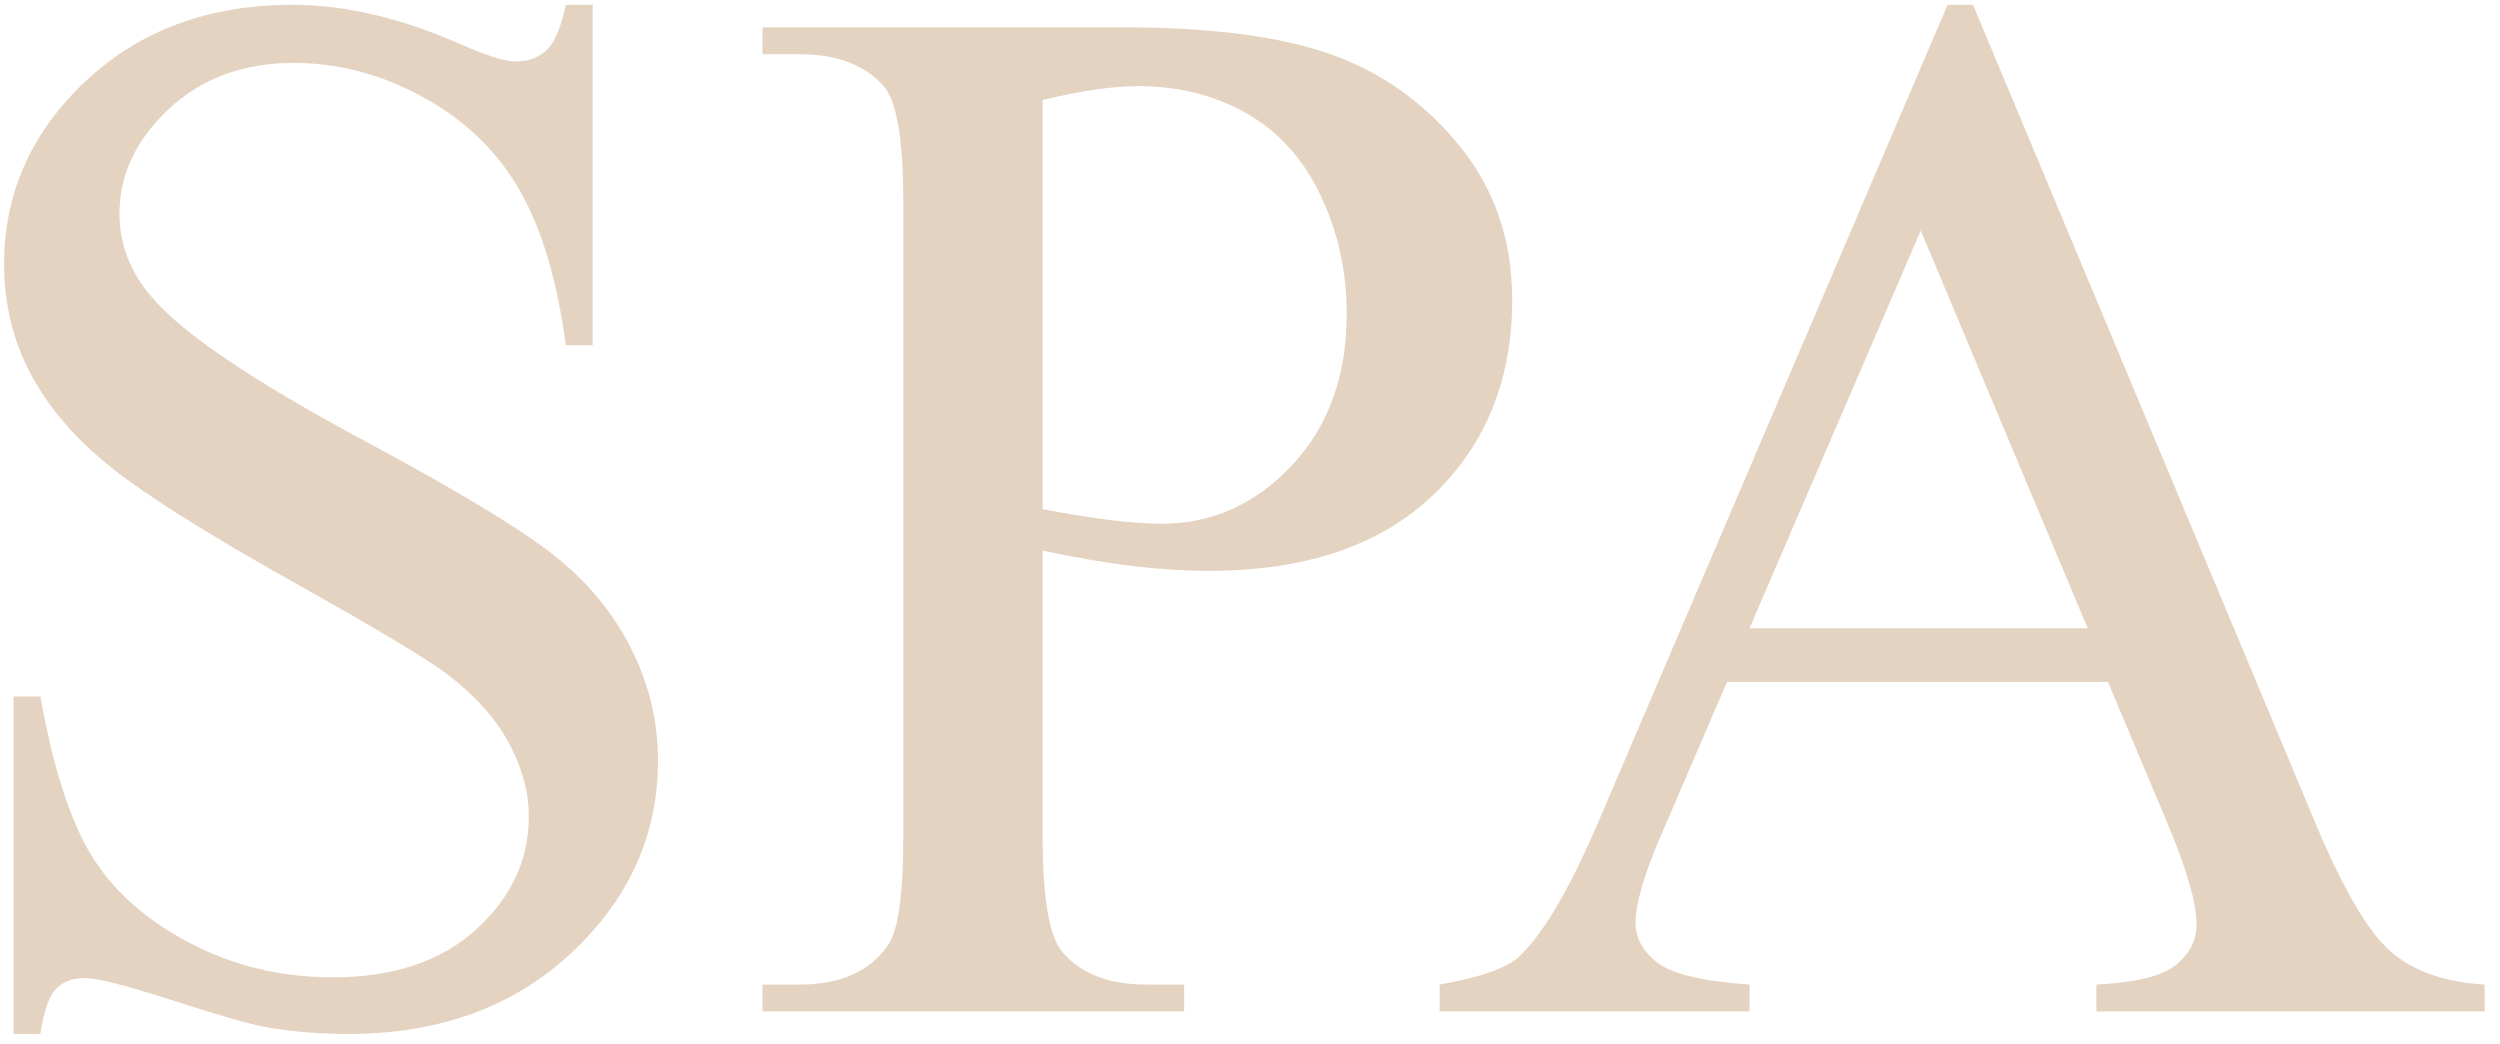
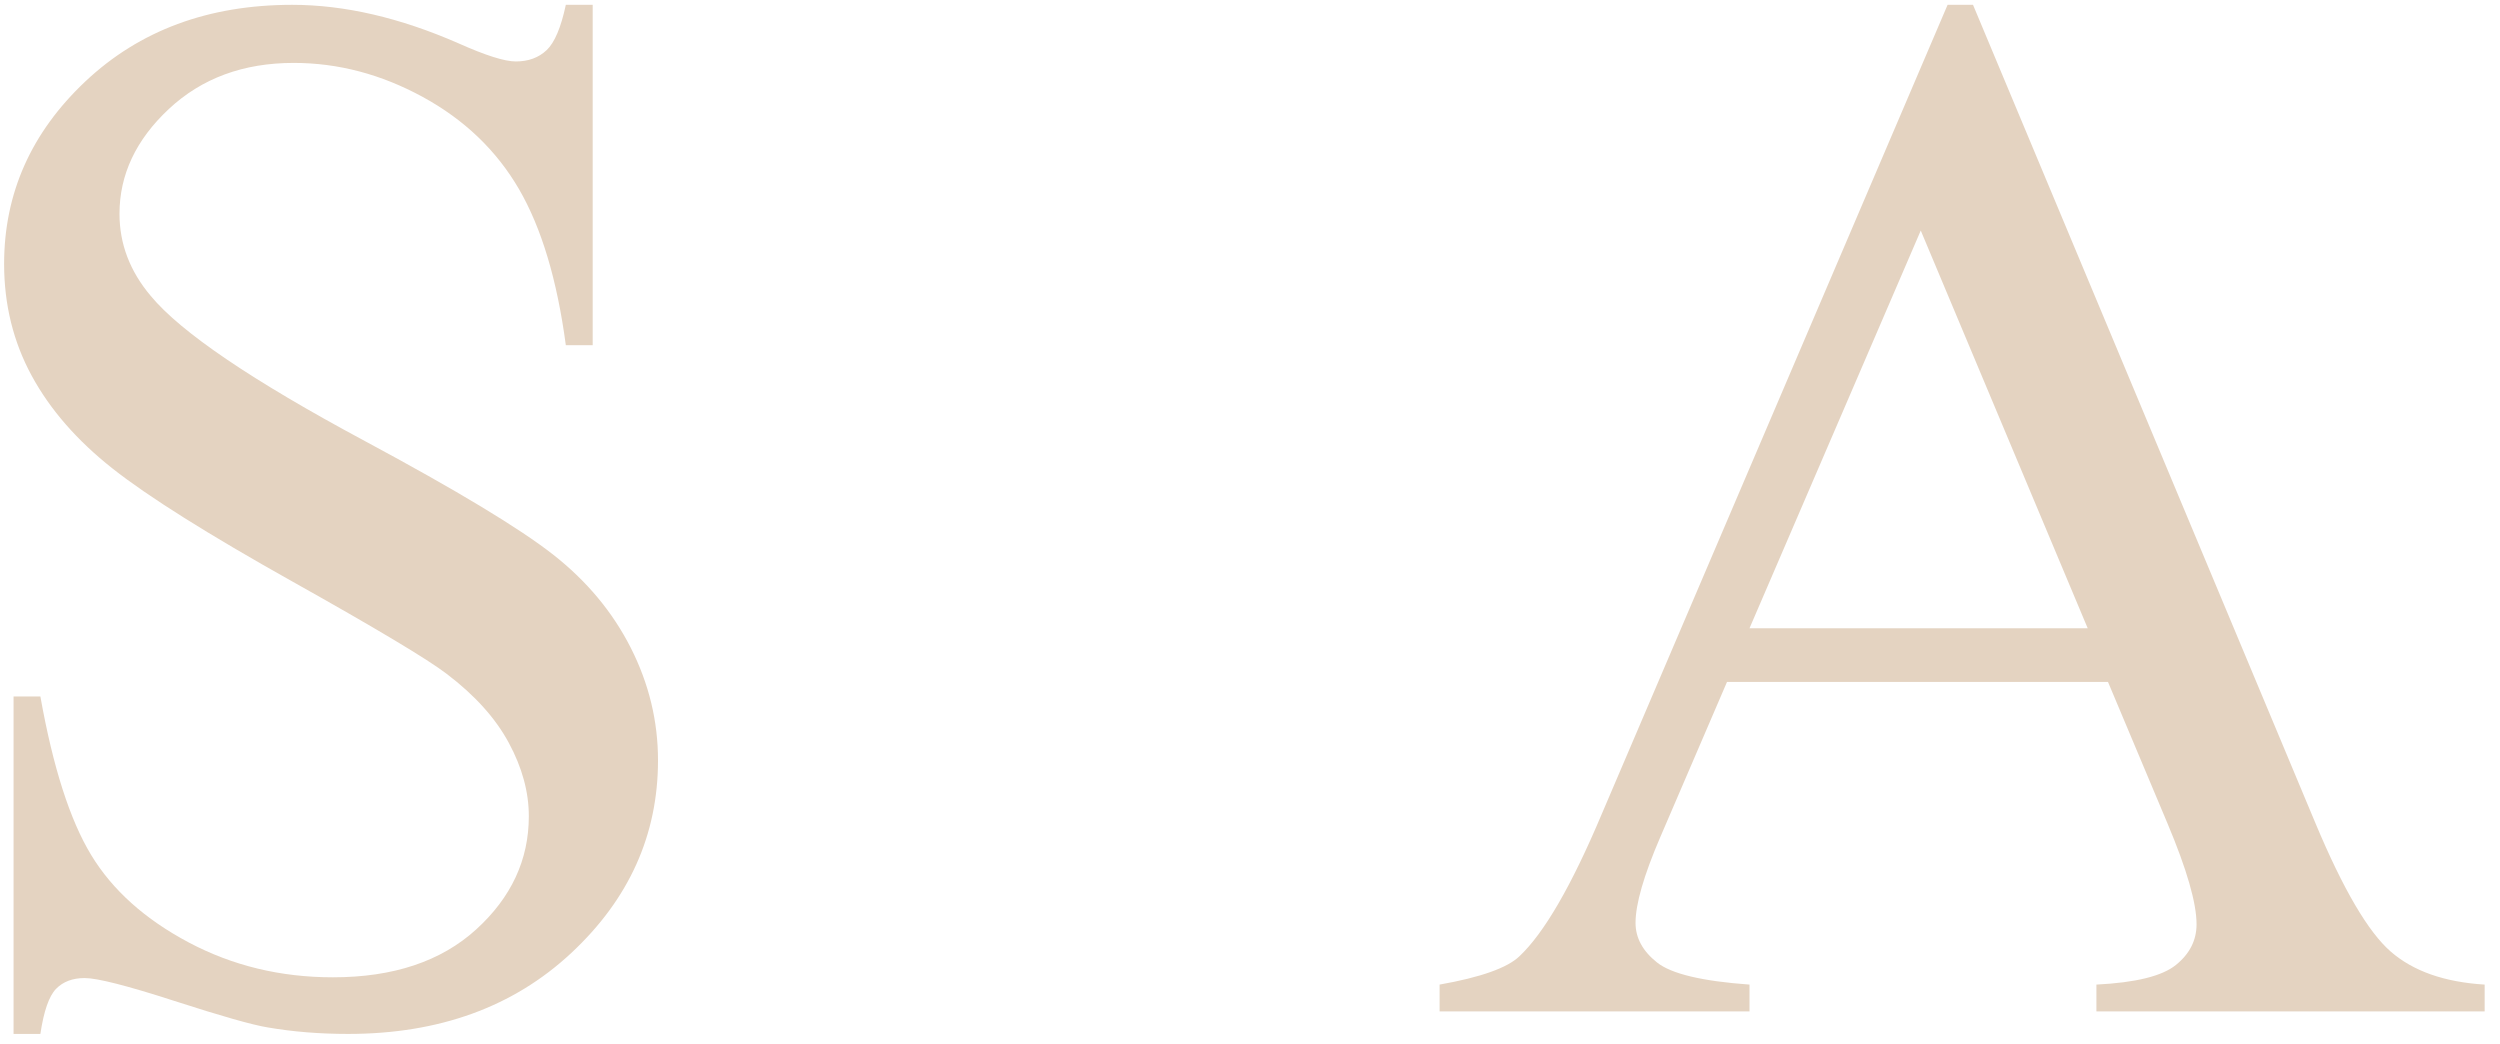
<svg xmlns="http://www.w3.org/2000/svg" width="158" height="66" viewBox="0 0 158 66" fill="none">
  <path d="M37.458 0.305V21.817H35.76C35.21 17.689 34.223 14.403 32.802 11.956C31.379 9.509 29.354 7.568 26.724 6.131C24.095 4.695 21.374 3.976 18.561 3.976C15.379 3.976 12.751 4.945 10.671 6.888C8.592 8.831 7.552 11.039 7.552 13.514C7.552 15.412 8.208 17.139 9.524 18.698C11.42 20.992 15.93 24.051 23.055 27.872C28.864 30.991 32.831 33.384 34.958 35.051C37.083 36.717 38.718 38.681 39.866 40.944C41.012 43.206 41.586 45.576 41.586 48.053C41.586 52.763 39.759 56.821 36.104 60.229C32.45 63.64 27.749 65.344 22 65.344C20.196 65.344 18.499 65.206 16.91 64.931C15.962 64.777 13.996 64.221 11.015 63.257C8.035 62.293 6.146 61.813 5.351 61.813C4.587 61.813 3.983 62.042 3.539 62.499C3.096 62.958 2.766 63.906 2.552 65.344H0.857V44.016H2.552C3.348 48.481 4.418 51.823 5.763 54.038C7.109 56.256 9.164 58.097 11.932 59.565C14.7 61.033 17.735 61.766 21.038 61.766C24.859 61.766 27.878 60.757 30.096 58.739C32.312 56.722 33.422 54.336 33.422 51.585C33.422 50.056 33 48.511 32.159 46.952C31.319 45.392 30.011 43.941 28.238 42.594C27.046 41.677 23.79 39.728 18.468 36.746C13.148 33.765 9.365 31.388 7.117 29.614C4.87 27.841 3.164 25.885 2.002 23.744C0.84 21.604 0.26 19.249 0.26 16.68C0.26 12.217 1.973 8.372 5.396 5.145C8.82 1.919 13.178 0.305 18.468 0.305C21.771 0.305 25.271 1.116 28.972 2.736C30.684 3.501 31.891 3.884 32.597 3.884C33.39 3.884 34.04 3.647 34.544 3.172C35.048 2.699 35.454 1.744 35.76 0.305H37.458Z" fill="#E4D3C1" />
-   <path d="M65.895 32.183C67.515 32.488 68.952 32.718 70.206 32.872C71.46 33.024 72.53 33.1 73.418 33.1C76.596 33.1 79.34 31.871 81.65 29.408C83.959 26.947 85.112 23.76 85.112 19.846C85.112 17.155 84.562 14.655 83.461 12.345C82.362 10.038 80.802 8.31 78.783 7.163C76.764 6.016 74.472 5.443 71.903 5.443C70.344 5.443 68.34 5.734 65.895 6.315V32.183ZM65.895 34.797V52.915C65.895 56.828 66.322 59.26 67.179 60.208C68.34 61.552 70.098 62.225 72.454 62.225H74.839V63.922H48.191V62.225H50.53C53.159 62.225 55.039 61.369 56.171 59.656C56.782 58.709 57.088 56.461 57.088 52.915V12.736C57.088 8.821 56.675 6.391 55.85 5.443C54.656 4.099 52.883 3.425 50.53 3.425H48.191V1.727H70.986C76.551 1.727 80.939 2.301 84.148 3.447C87.36 4.595 90.067 6.53 92.267 9.25C94.47 11.972 95.571 15.197 95.571 18.928C95.571 24.004 93.896 28.132 90.547 31.312C87.2 34.492 82.468 36.082 76.352 36.082C74.854 36.082 73.234 35.975 71.49 35.761C69.748 35.547 67.882 35.226 65.895 34.797Z" fill="#E4D3C1" />
-   <path d="M131.942 39.705L121.392 14.57L110.569 39.705H131.942ZM133.226 43.1H109.146L104.926 52.914C103.887 55.33 103.366 57.134 103.366 58.326C103.366 59.275 103.818 60.108 104.721 60.826C105.622 61.545 107.571 62.011 110.569 62.226V63.922H90.983V62.226C93.58 61.766 95.263 61.17 96.027 60.437C97.587 58.969 99.315 55.987 101.211 51.493L123.088 0.305H124.694L146.344 52.044C148.086 56.202 149.67 58.899 151.091 60.138C152.514 61.377 154.492 62.071 157.03 62.226V63.922H132.493V62.226C134.97 62.103 136.643 61.69 137.515 60.987C138.386 60.285 138.822 59.427 138.822 58.418C138.822 57.073 138.21 54.949 136.987 52.044L133.226 43.1Z" fill="#E4D3C1" />
+   <path d="M131.942 39.705L121.392 14.57L110.569 39.705H131.942ZM133.226 43.1H109.146L104.926 52.914C103.887 55.33 103.366 57.134 103.366 58.326C103.366 59.275 103.818 60.108 104.721 60.826C105.622 61.545 107.571 62.011 110.569 62.226V63.922H90.983V62.226C93.58 61.766 95.263 61.17 96.027 60.437C97.587 58.969 99.315 55.987 101.211 51.493L123.088 0.305H124.694L146.344 52.044C148.086 56.202 149.67 58.899 151.091 60.138C152.514 61.377 154.492 62.071 157.03 62.226V63.922H132.493V62.226C134.97 62.103 136.643 61.69 137.515 60.987C138.386 60.285 138.822 59.427 138.822 58.418C138.822 57.073 138.21 54.949 136.987 52.044L133.226 43.1" fill="#E4D3C1" />
</svg>